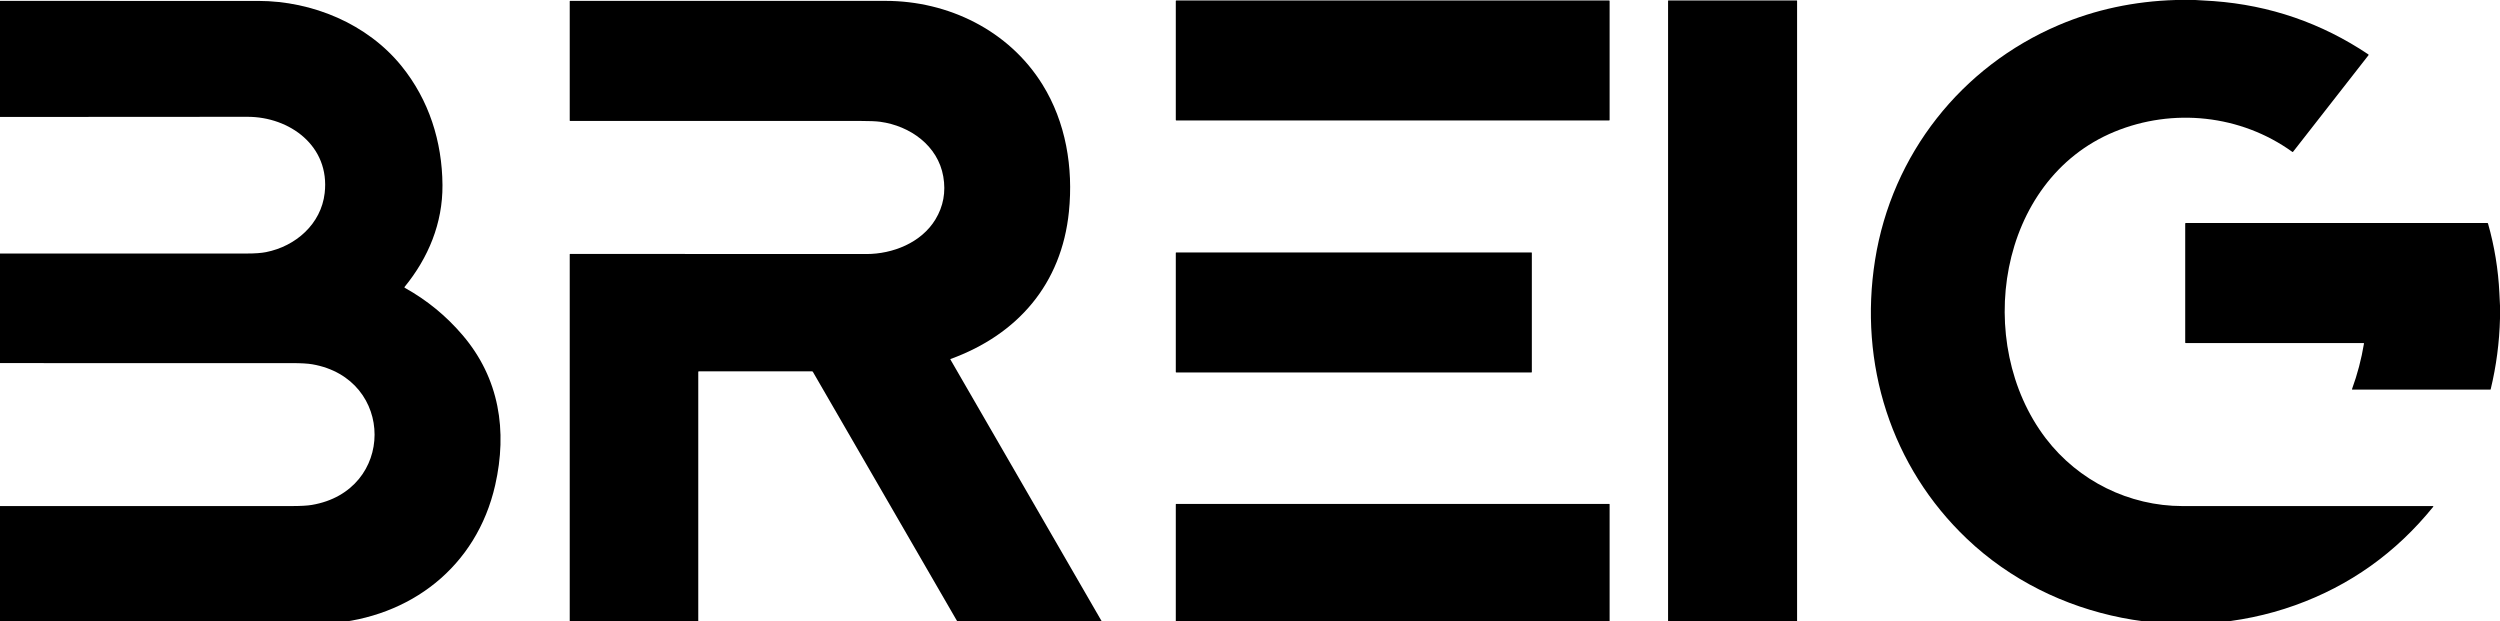
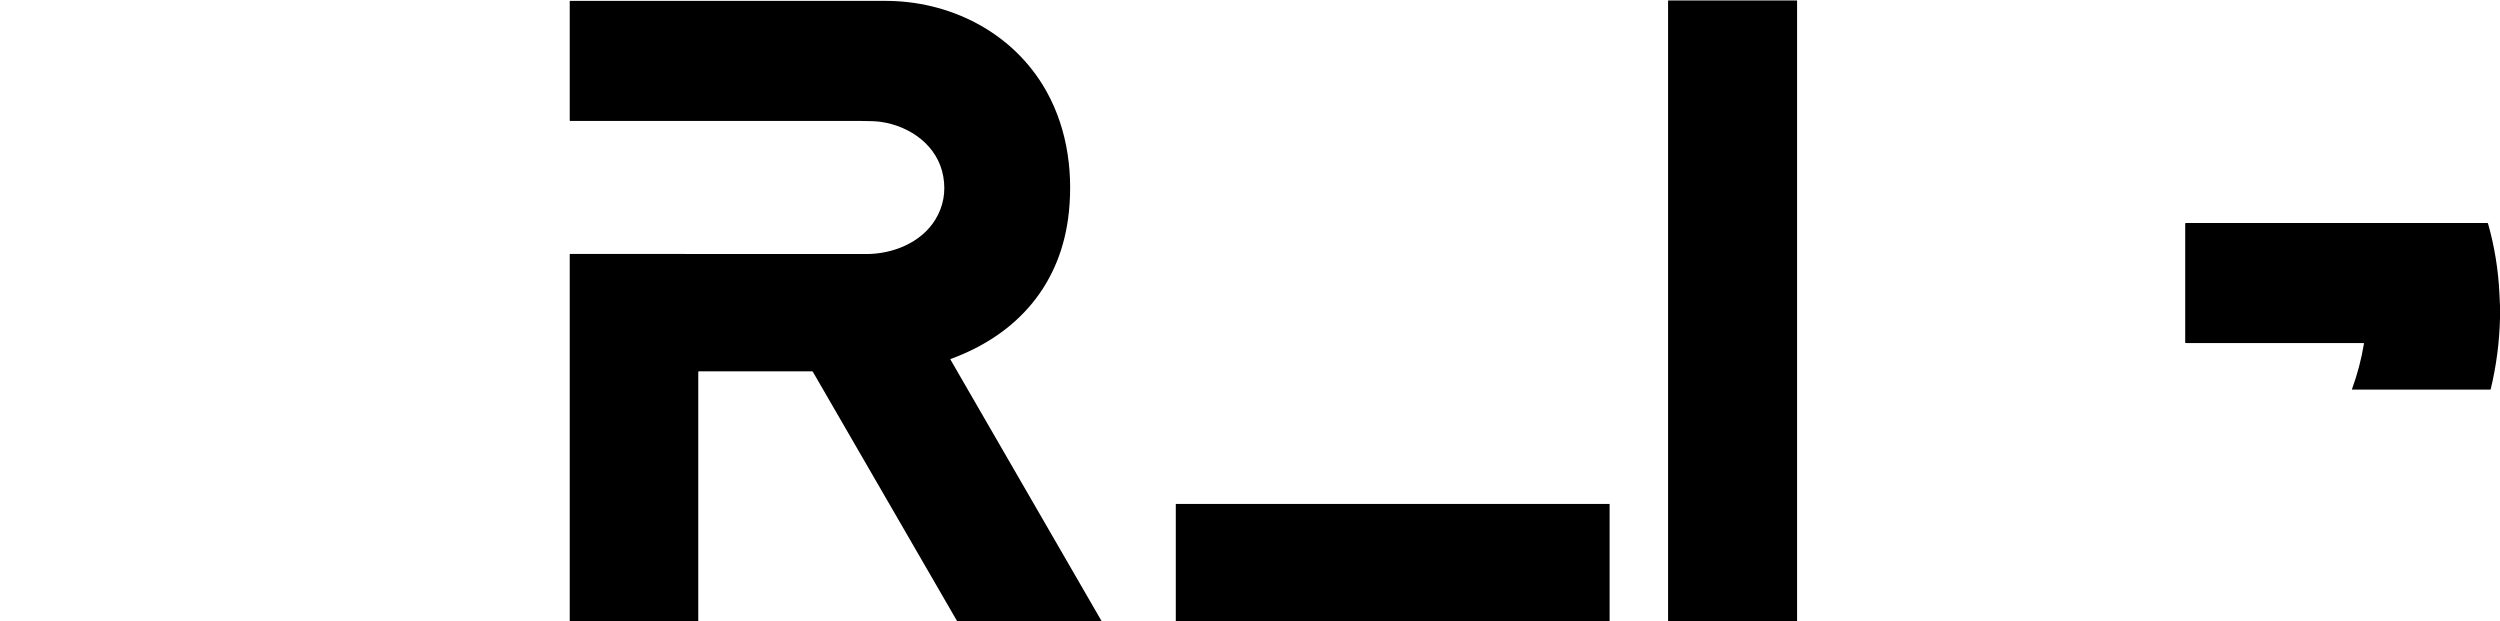
<svg xmlns="http://www.w3.org/2000/svg" width="330" height="82" viewBox="0 0 330 82" fill="none">
  <g clip-path="url(#clip0_10969_524)">
-     <path d="M287.205 0H289.768C290.582 0.038 291.395 0.086 292.205 0.146C299.63 0.693 306.434 3.037 312.616 7.176C312.626 7.182 312.634 7.19 312.64 7.2C312.646 7.209 312.65 7.22 312.652 7.232C312.654 7.243 312.653 7.255 312.65 7.266C312.647 7.277 312.642 7.288 312.635 7.297L302.683 20.036C302.656 20.071 302.625 20.075 302.589 20.05C295.773 15.137 286.821 14.214 279.118 17.387C263.639 23.763 260.451 45.304 270.05 57.871C274.352 63.504 281.075 66.8 288.086 66.801C299.118 66.805 310.14 66.806 321.151 66.804C321.161 66.804 321.17 66.807 321.178 66.812C321.186 66.817 321.193 66.824 321.197 66.833C321.201 66.841 321.203 66.851 321.201 66.861C321.2 66.87 321.197 66.879 321.191 66.886C316.277 72.964 310.189 77.303 302.928 79.902C288.301 85.14 271.06 81.975 259.646 71.133C249.623 61.613 245.332 48.026 247.509 34.32C249.729 20.343 258.921 8.775 271.752 3.312C276.553 1.269 281.703 0.164 287.205 0Z" fill="black" />
-     <path d="M212.396 0.059H155.278C155.238 0.059 155.205 0.093 155.205 0.134V15.829C155.205 15.871 155.238 15.904 155.278 15.904H212.396C212.436 15.904 212.469 15.871 212.469 15.829V0.134C212.469 0.093 212.436 0.059 212.396 0.059Z" fill="black" />
    <path d="M237.166 0.059H220.234C220.207 0.059 220.185 0.081 220.185 0.109V82.315C220.185 82.343 220.207 82.365 220.234 82.365H237.166C237.193 82.365 237.215 82.343 237.215 82.315V0.109C237.215 0.081 237.193 0.059 237.166 0.059Z" fill="black" />
-     <path d="M0 82.363V66.802C12.813 66.806 25.626 66.805 38.44 66.8C39.661 66.8 40.566 66.75 41.155 66.651C52.202 64.793 52.19 49.987 41.223 48.086C40.63 47.983 39.725 47.931 38.508 47.931C25.672 47.928 12.836 47.927 0 47.929V33.463C10.854 33.463 21.708 33.464 32.562 33.465C33.647 33.465 34.497 33.404 35.114 33.281C39.014 32.509 42.388 29.589 42.859 25.482C43.57 19.274 38.238 15.411 32.653 15.418C21.768 15.431 10.884 15.437 0 15.438V0.117C17.362 0.109 28.734 0.11 34.117 0.121C41.229 0.135 48.485 3.136 53.004 8.723C56.624 13.197 58.366 18.675 58.407 24.429C58.443 29.458 56.543 34.033 53.411 37.865C53.404 37.875 53.398 37.886 53.395 37.898C53.392 37.911 53.391 37.923 53.394 37.936C53.396 37.948 53.401 37.96 53.408 37.97C53.416 37.98 53.425 37.989 53.436 37.995C56.35 39.611 58.896 41.697 61.074 44.253C65.917 49.936 66.993 56.857 65.363 64.04C62.908 74.846 54.15 81.529 43.411 82.299C42.81 82.342 41.902 82.363 40.687 82.363C27.125 82.366 13.562 82.366 0 82.363Z" fill="black" />
    <path d="M92.171 49.094V82.329C92.171 82.338 92.168 82.348 92.161 82.354C92.154 82.361 92.145 82.365 92.136 82.365H75.26C75.253 82.365 75.245 82.363 75.239 82.36C75.232 82.358 75.226 82.353 75.22 82.348C75.215 82.343 75.211 82.336 75.208 82.329C75.206 82.322 75.204 82.315 75.204 82.307V33.572C75.204 33.536 75.222 33.518 75.257 33.518C88.291 33.52 101.328 33.525 114.37 33.532C117.821 33.533 121.606 32.054 123.477 28.965C124.523 27.238 124.869 25.352 124.515 23.308C123.807 19.213 120.128 16.619 116.203 16.077C115.653 16.001 114.747 15.963 113.484 15.963C100.734 15.959 87.991 15.959 75.256 15.962C75.221 15.962 75.204 15.944 75.204 15.908V0.172C75.204 0.165 75.206 0.157 75.208 0.151C75.211 0.144 75.215 0.137 75.22 0.132C75.226 0.127 75.232 0.123 75.239 0.12C75.245 0.117 75.253 0.116 75.26 0.116C89.127 0.115 103.004 0.115 116.889 0.116C125.155 0.116 133.164 4.005 137.603 11.155C140.701 16.145 141.686 22.124 141.098 27.939C140.132 37.489 134.336 44.161 125.479 47.386C125.444 47.399 125.435 47.422 125.454 47.455L145.592 82.297C145.619 82.342 145.606 82.365 145.554 82.365H126.597C126.585 82.365 126.573 82.362 126.562 82.355C126.551 82.349 126.542 82.34 126.536 82.329L107.302 49.086C107.276 49.042 107.238 49.02 107.187 49.02H92.245C92.196 49.02 92.171 49.045 92.171 49.094Z" fill="black" />
    <path d="M330 40.336V42.055C329.918 45.211 329.509 48.318 328.773 51.377C328.769 51.392 328.761 51.405 328.748 51.415C328.736 51.425 328.721 51.43 328.705 51.43H310.517C310.466 51.43 310.45 51.406 310.467 51.357C311.179 49.406 311.705 47.404 312.045 45.352C312.047 45.344 312.046 45.336 312.044 45.328C312.042 45.32 312.038 45.313 312.033 45.306C312.028 45.3 312.021 45.295 312.013 45.292C312.006 45.288 311.998 45.286 311.99 45.286H288.526C288.474 45.286 288.448 45.26 288.448 45.208V29.516C288.448 29.465 288.473 29.44 288.523 29.44H328.332C328.377 29.44 328.406 29.463 328.419 29.508C329.271 32.517 329.772 35.583 329.92 38.703C329.945 39.247 329.972 39.791 330 40.336Z" fill="black" />
-     <path d="M202.14 33.321H155.267C155.233 33.321 155.205 33.35 155.205 33.385V49.103C155.205 49.138 155.233 49.166 155.267 49.166H202.14C202.175 49.166 202.203 49.138 202.203 49.103V33.385C202.203 33.35 202.175 33.321 202.14 33.321Z" fill="black" />
    <path d="M212.42 82.365H155.254C155.241 82.365 155.228 82.36 155.219 82.35C155.21 82.341 155.205 82.328 155.205 82.315V66.571C155.205 66.558 155.21 66.545 155.219 66.536C155.228 66.527 155.241 66.522 155.254 66.522H212.42C212.433 66.522 212.446 66.527 212.455 66.536C212.464 66.545 212.469 66.558 212.469 66.571V82.315C212.469 82.328 212.464 82.341 212.455 82.35C212.446 82.36 212.433 82.365 212.42 82.365Z" fill="black" />
  </g>
  <defs>
    <clipPath id="clip0_10969_524">
      <rect width="330" height="82" fill="white" />
    </clipPath>
  </defs>
</svg>